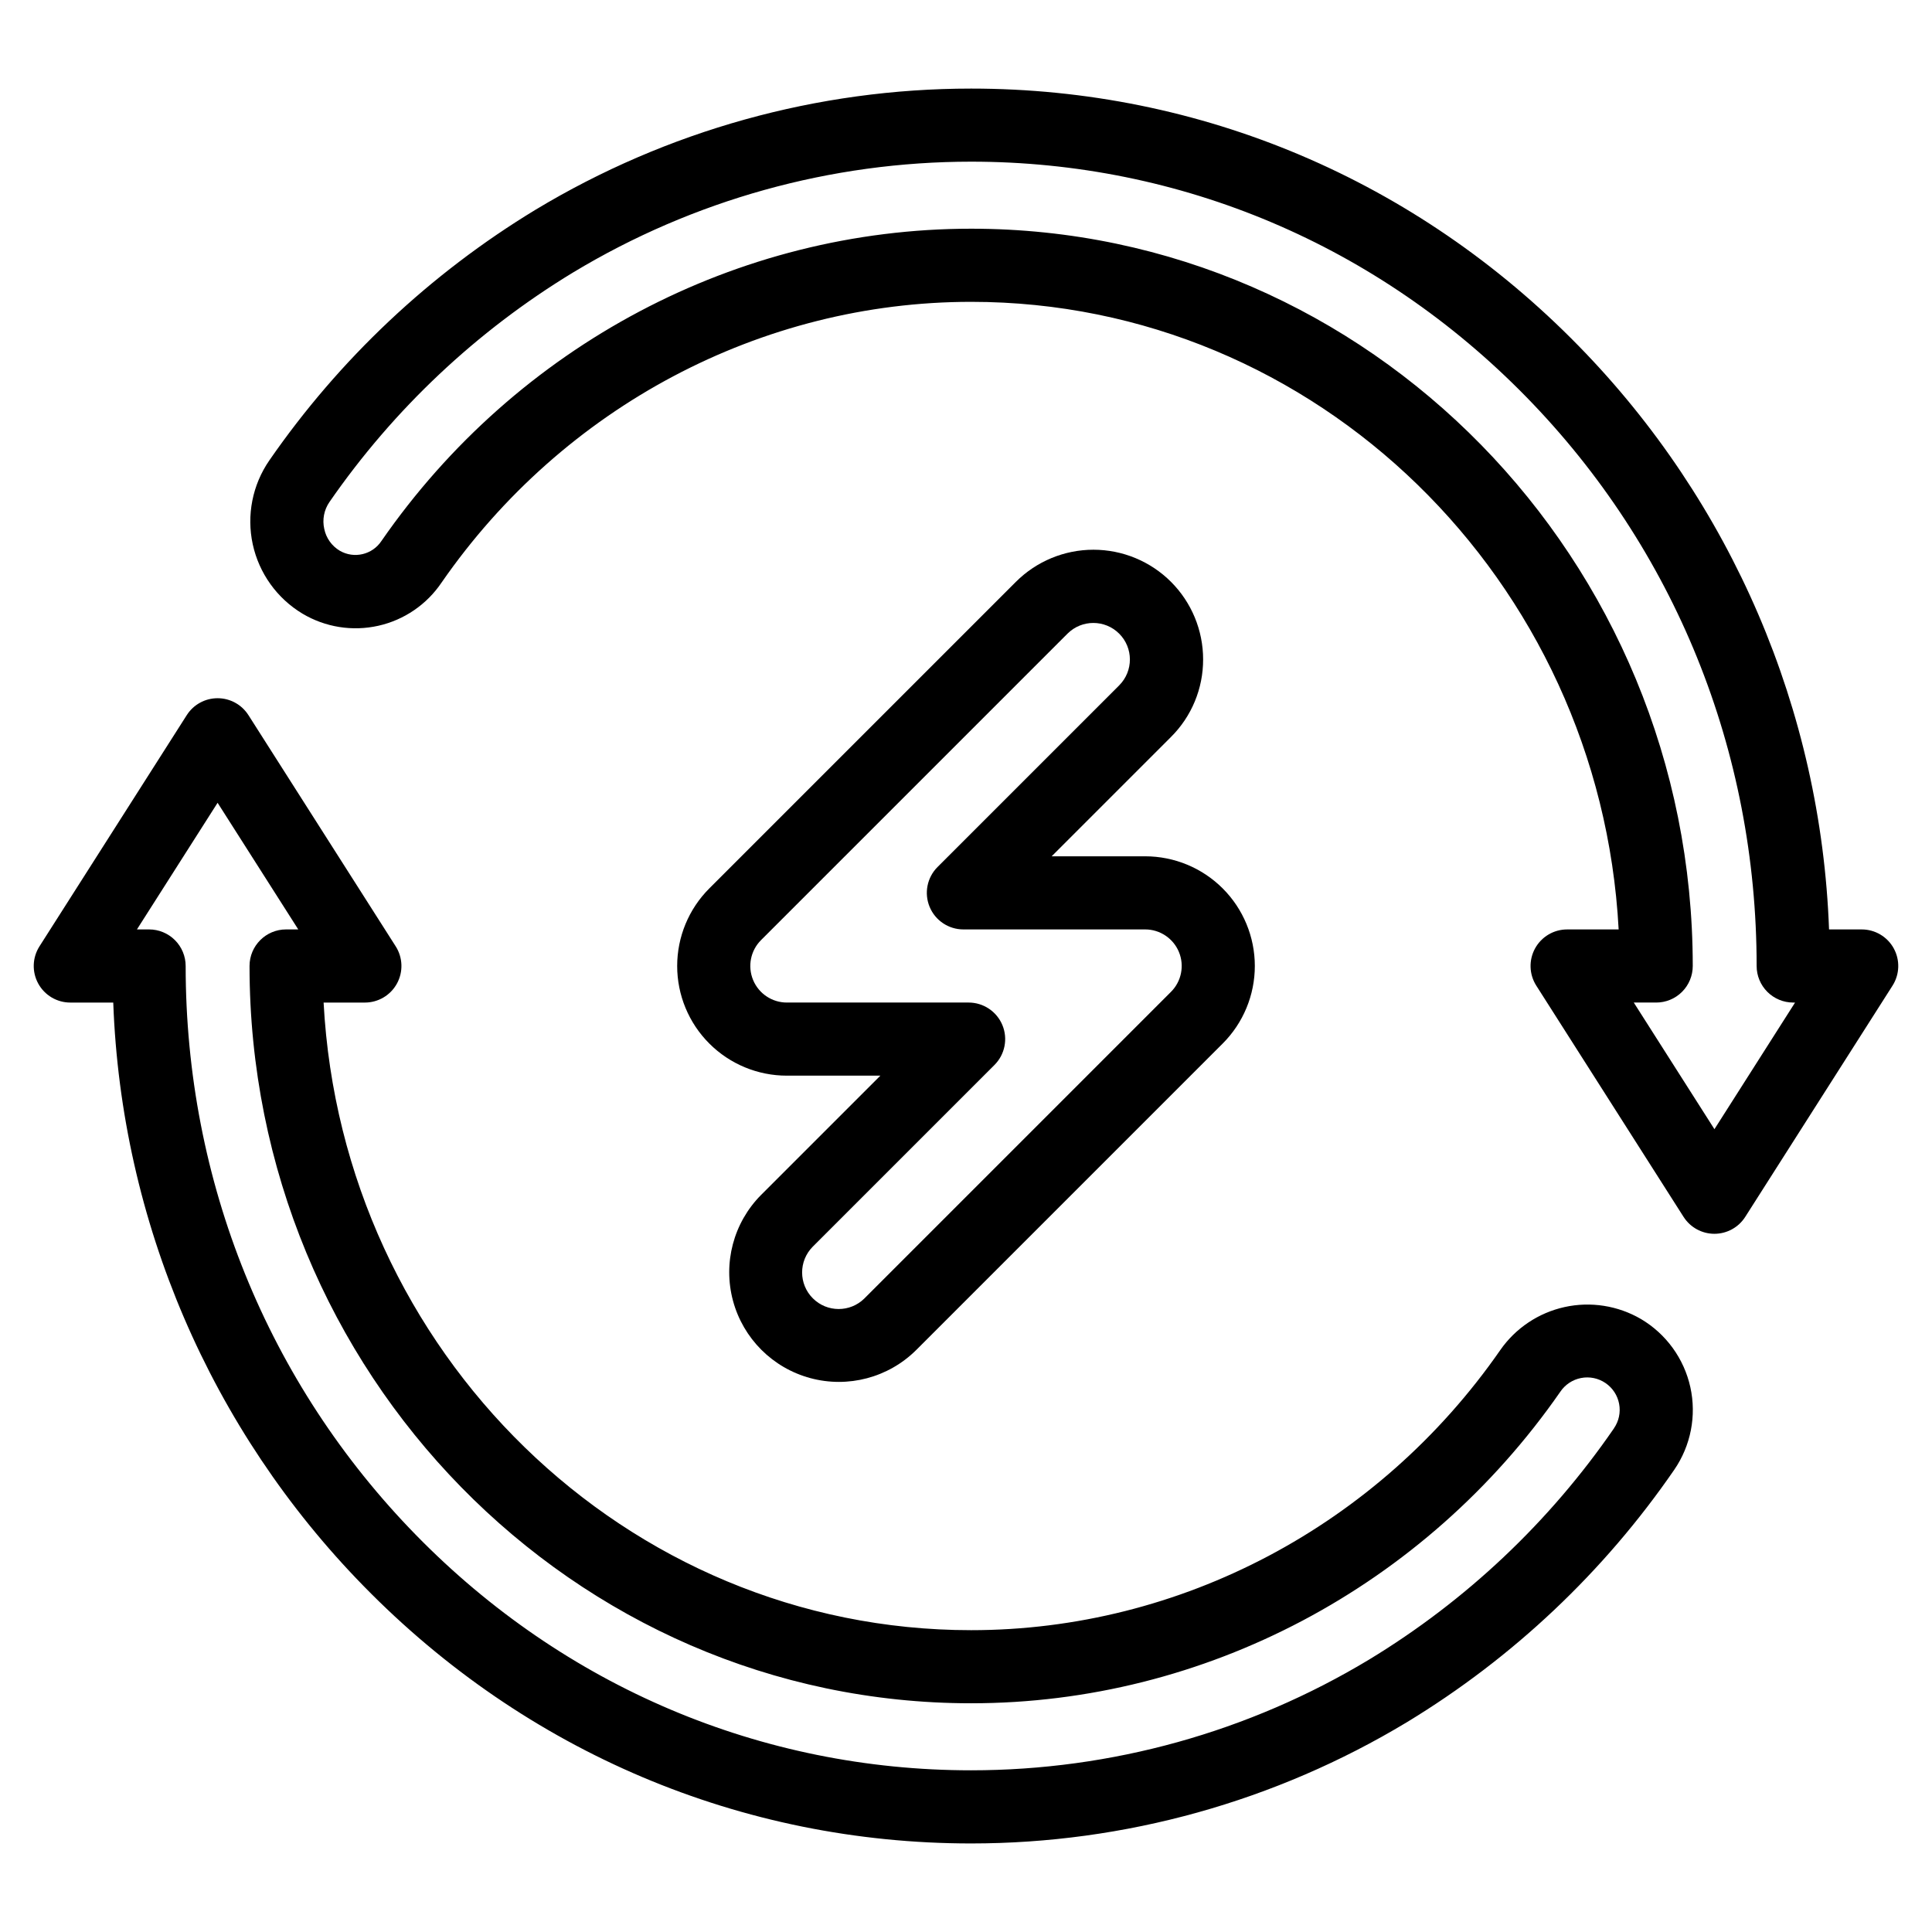
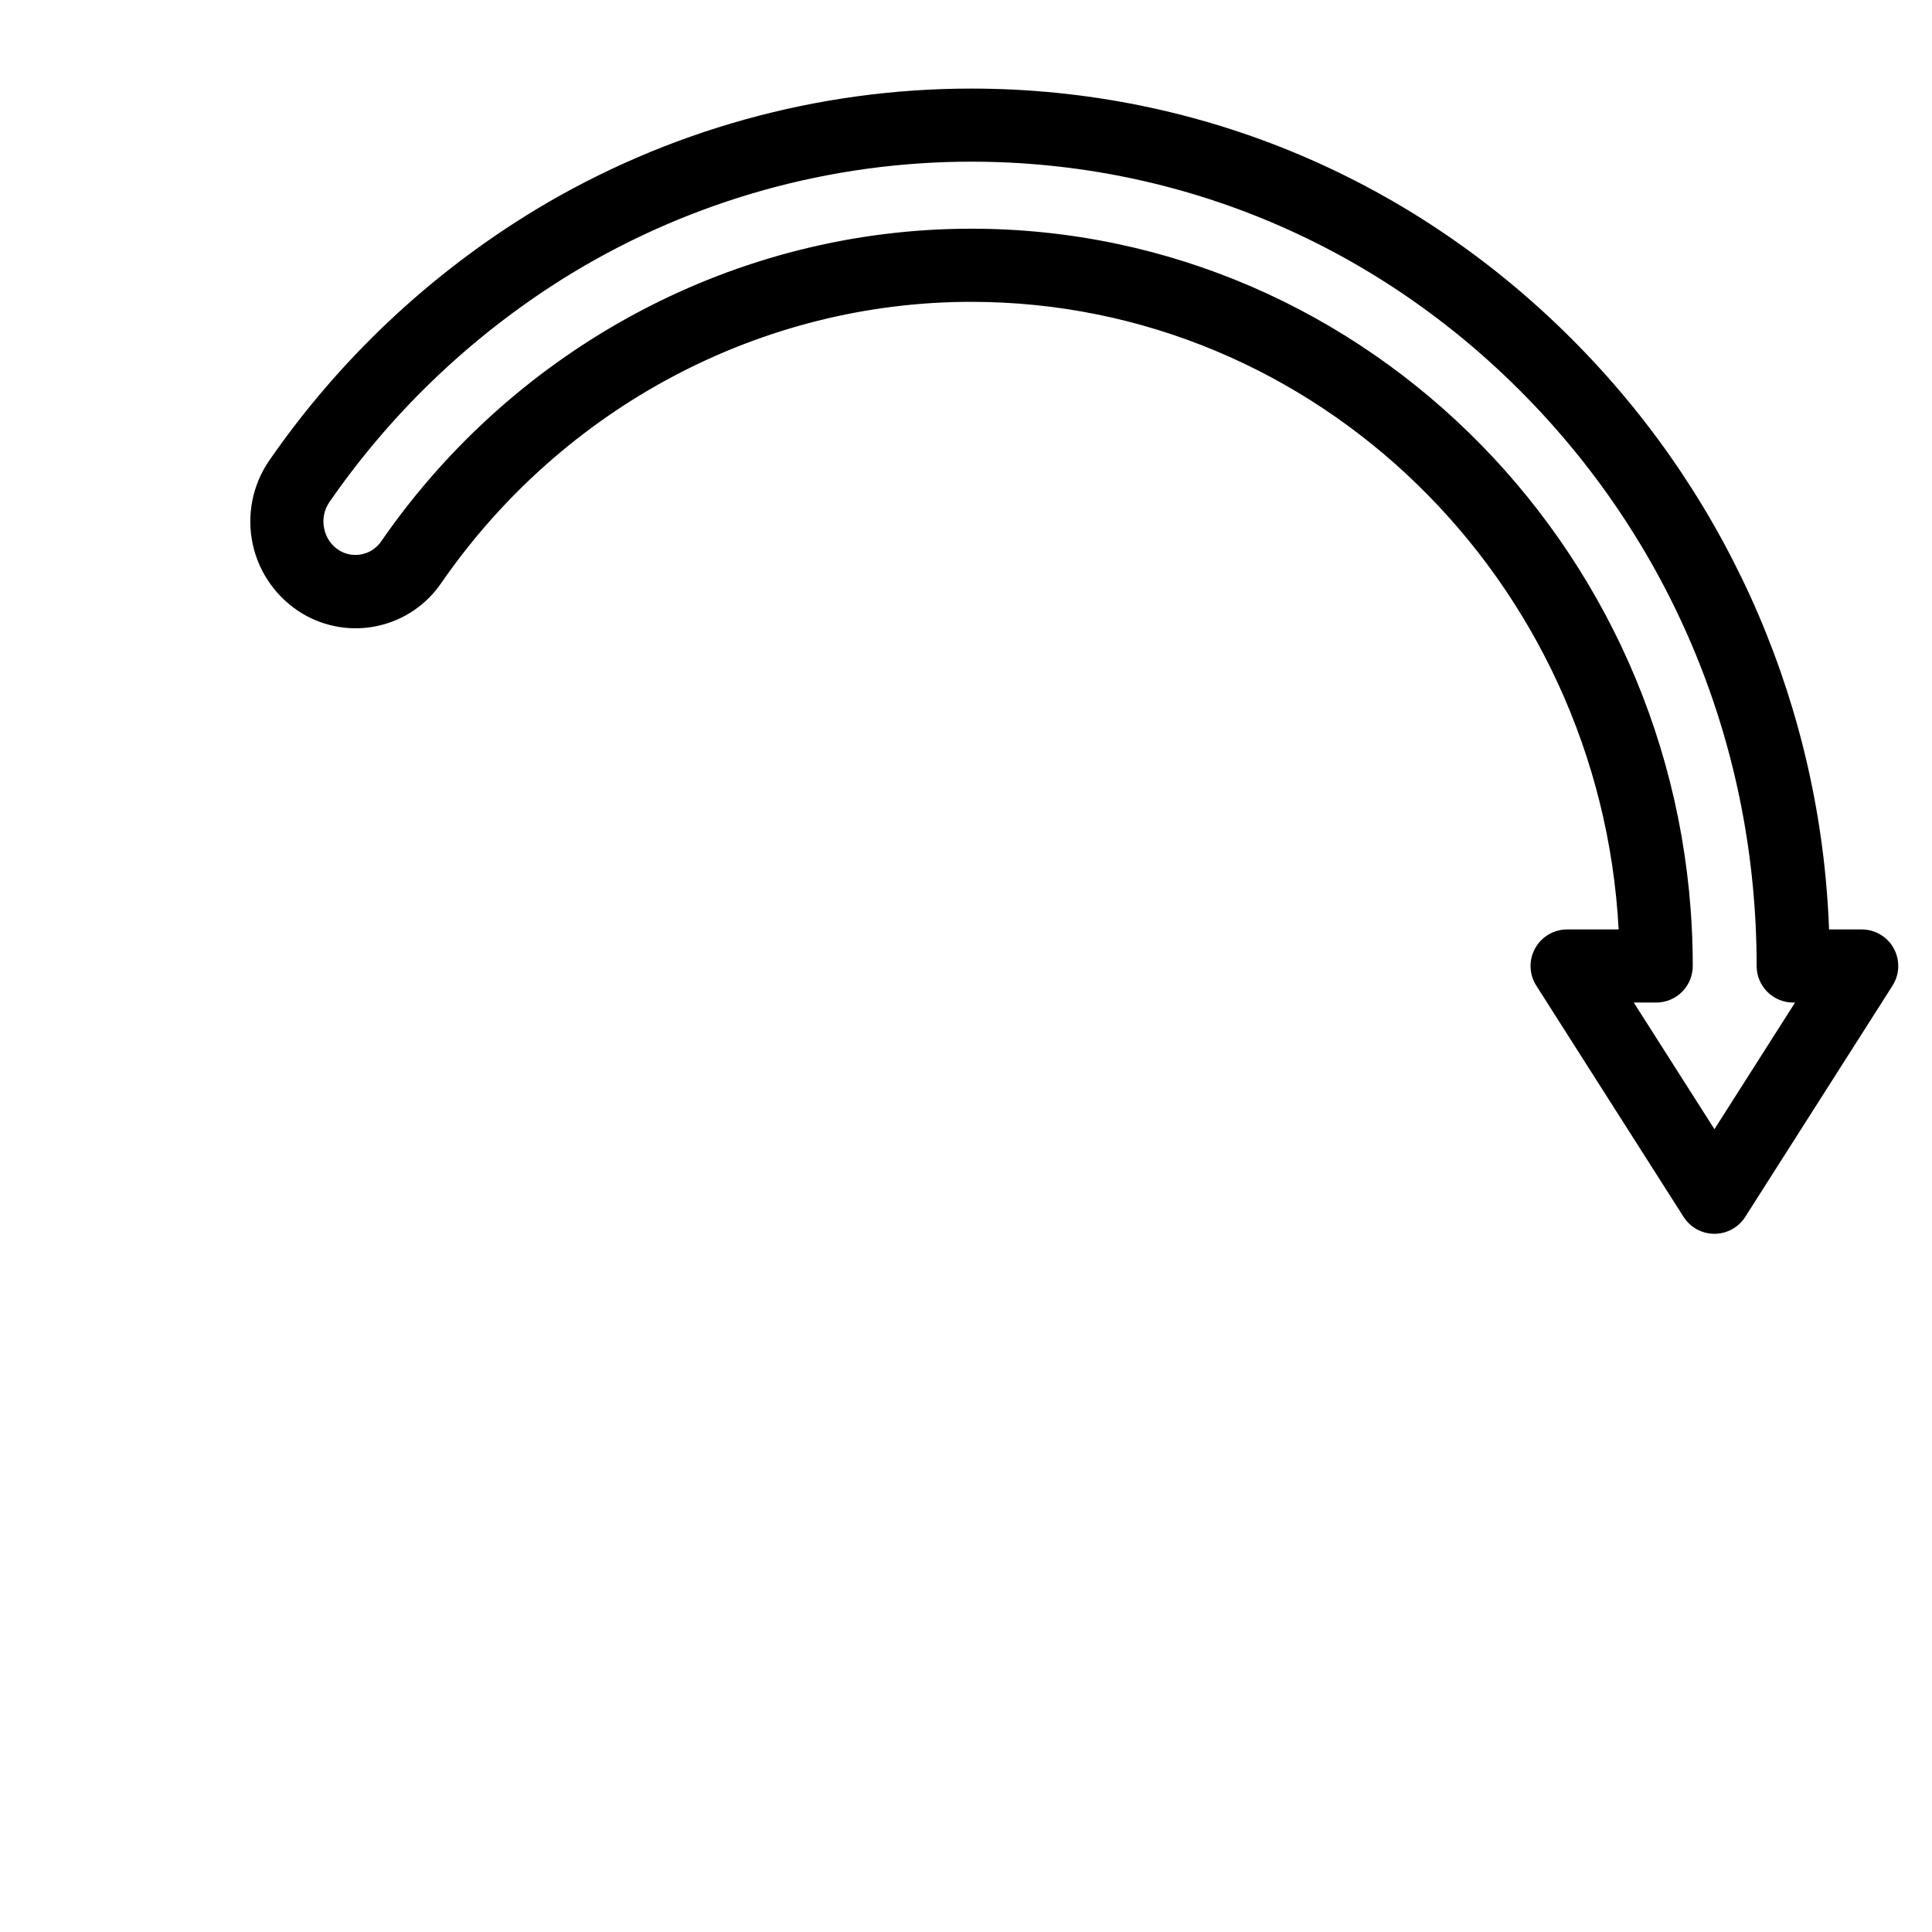
<svg xmlns="http://www.w3.org/2000/svg" fill="#000000" width="800px" height="800px" version="1.1" viewBox="144 144 512 512">
  <g>
    <path d="m645.87 395.34c-1.703-3.102-4.961-5.031-8.496-5.031h-8.66c-2.109-58.016-25.777-113.16-66.375-154.65-42.984-43.969-100.16-68.184-160.98-68.184-40.699 0.004-80.625 11.113-115.48 32.133-27.91 16.934-51.938 39.562-70.508 66.41-4.469 6.477-6.059 14.516-4.394 22.211 1.668 7.691 6.441 14.352 13.191 18.402 6.035 3.594 13.219 4.742 20.074 3.207 6.856-1.535 12.859-5.637 16.785-11.465 32.262-46.578 84.727-74.383 140.33-74.383 91.586 0 166.67 73.758 171.6 166.32h-13.656c-3.535 0-6.793 1.93-8.492 5.027-1.703 3.102-1.578 6.883 0.32 9.867l39.031 61.281c1.781 2.793 4.863 4.484 8.172 4.484 3.312 0 6.394-1.691 8.172-4.484l39.035-61.281c1.898-2.984 2.023-6.766 0.324-9.863zm-47.527 47.906-21.375-33.559h5.941c2.57 0 5.035-1.02 6.852-2.84 1.816-1.816 2.836-4.281 2.836-6.848 0-107.74-85.789-195.39-191.23-195.39-61.961 0-120.38 30.926-156.26 82.727-2.41 3.668-7.269 4.816-11.066 2.613-2.117-1.262-3.606-3.352-4.106-5.766-0.566-2.473-0.062-5.066 1.379-7.152 17.008-24.59 39.012-45.32 64.574-60.832 31.832-19.199 68.297-29.348 105.47-29.355 55.562 0 107.81 22.145 147.12 62.352 39.367 40.266 61.047 93.82 61.047 150.8v0.004c0 2.566 1.02 5.031 2.836 6.848 1.816 1.82 4.281 2.84 6.852 2.84h0.496z" />
-     <path d="m578.88 493.56c-6.113-3.566-13.348-4.703-20.262-3.176-6.91 1.527-12.996 5.602-17.039 11.414-32.273 46.473-84.691 74.215-140.22 74.215-91.586 0-166.67-73.758-171.6-166.32l10.938-0.004c3.535 0 6.793-1.926 8.492-5.027 1.703-3.102 1.578-6.883-0.32-9.867l-39.031-61.281v0.004c-1.777-2.793-4.859-4.484-8.172-4.484s-6.394 1.691-8.172 4.484l-39.035 61.277c-1.898 2.984-2.023 6.766-0.32 9.867 1.699 3.102 4.957 5.027 8.492 5.027h11.383c2.109 58.016 25.777 113.16 66.379 154.66 42.984 43.969 100.15 68.184 160.97 68.184 40.703-0.004 80.633-11.117 115.49-32.137 28.078-17.035 52.227-39.836 70.84-66.891 4.394-6.391 5.938-14.312 4.269-21.883-1.672-7.57-6.406-14.109-13.074-18.059zm-7.16 28.961c-17.047 24.785-39.16 45.672-64.879 61.277-31.832 19.199-68.305 29.348-105.48 29.352-55.562 0-107.81-22.145-147.12-62.352-39.359-40.266-61.039-93.824-61.039-150.8 0-2.57-1.023-5.035-2.84-6.852-1.816-1.816-4.281-2.84-6.852-2.84h-3.219l21.375-33.559 21.375 33.559h-3.223c-5.352 0-9.688 4.34-9.688 9.691 0 107.74 85.789 195.39 191.23 195.39 61.871 0 120.23-30.855 156.13-82.547 1.277-1.902 3.262-3.219 5.508-3.652 2.25-0.438 4.582 0.043 6.473 1.332 1.895 1.289 3.199 3.281 3.617 5.531 0.422 2.254-0.074 4.578-1.375 6.465z" />
-     <path d="m462.84 318.75c0-7.711-3.062-15.102-8.512-20.555-5.453-5.449-12.844-8.512-20.555-8.512-7.707 0-15.102 3.062-20.551 8.512l-81.246 81.246h-0.004c-5.449 5.453-8.512 12.844-8.512 20.555 0 7.707 3.062 15.102 8.516 20.551 5.449 5.453 12.844 8.516 20.551 8.512h24.777l-31.629 31.629c-7.289 7.356-10.113 18.031-7.422 28.027 2.695 9.996 10.504 17.809 20.504 20.5 9.996 2.695 20.672-0.133 28.023-7.422l81.246-81.246h0.004c5.449-5.449 8.512-12.844 8.512-20.551 0-7.711-3.062-15.105-8.512-20.555-5.453-5.449-12.844-8.512-20.555-8.512h-24.777l31.629-31.629c5.469-5.438 8.531-12.84 8.512-20.551zm-22.215 6.852-48.168 48.168v-0.004c-2.769 2.773-3.598 6.938-2.098 10.559 1.496 3.621 5.031 5.981 8.949 5.981h48.168c3.918 0 7.453 2.363 8.953 5.981 1.496 3.621 0.668 7.789-2.102 10.559l-81.246 81.246v0.004c-3.789 3.754-9.902 3.742-13.672-0.031-3.773-3.773-3.785-9.883-0.031-13.672l48.168-48.168c2.769-2.769 3.602-6.938 2.102-10.559-1.5-3.621-5.035-5.981-8.953-5.981h-48.168c-3.918 0-7.449-2.359-8.949-5.981-1.5-3.621-0.672-7.789 2.098-10.559l81.246-81.246h0.004c3.785-3.758 9.898-3.742 13.672 0.027 3.769 3.773 3.785 9.883 0.027 13.672z" />
  </g>
</svg>